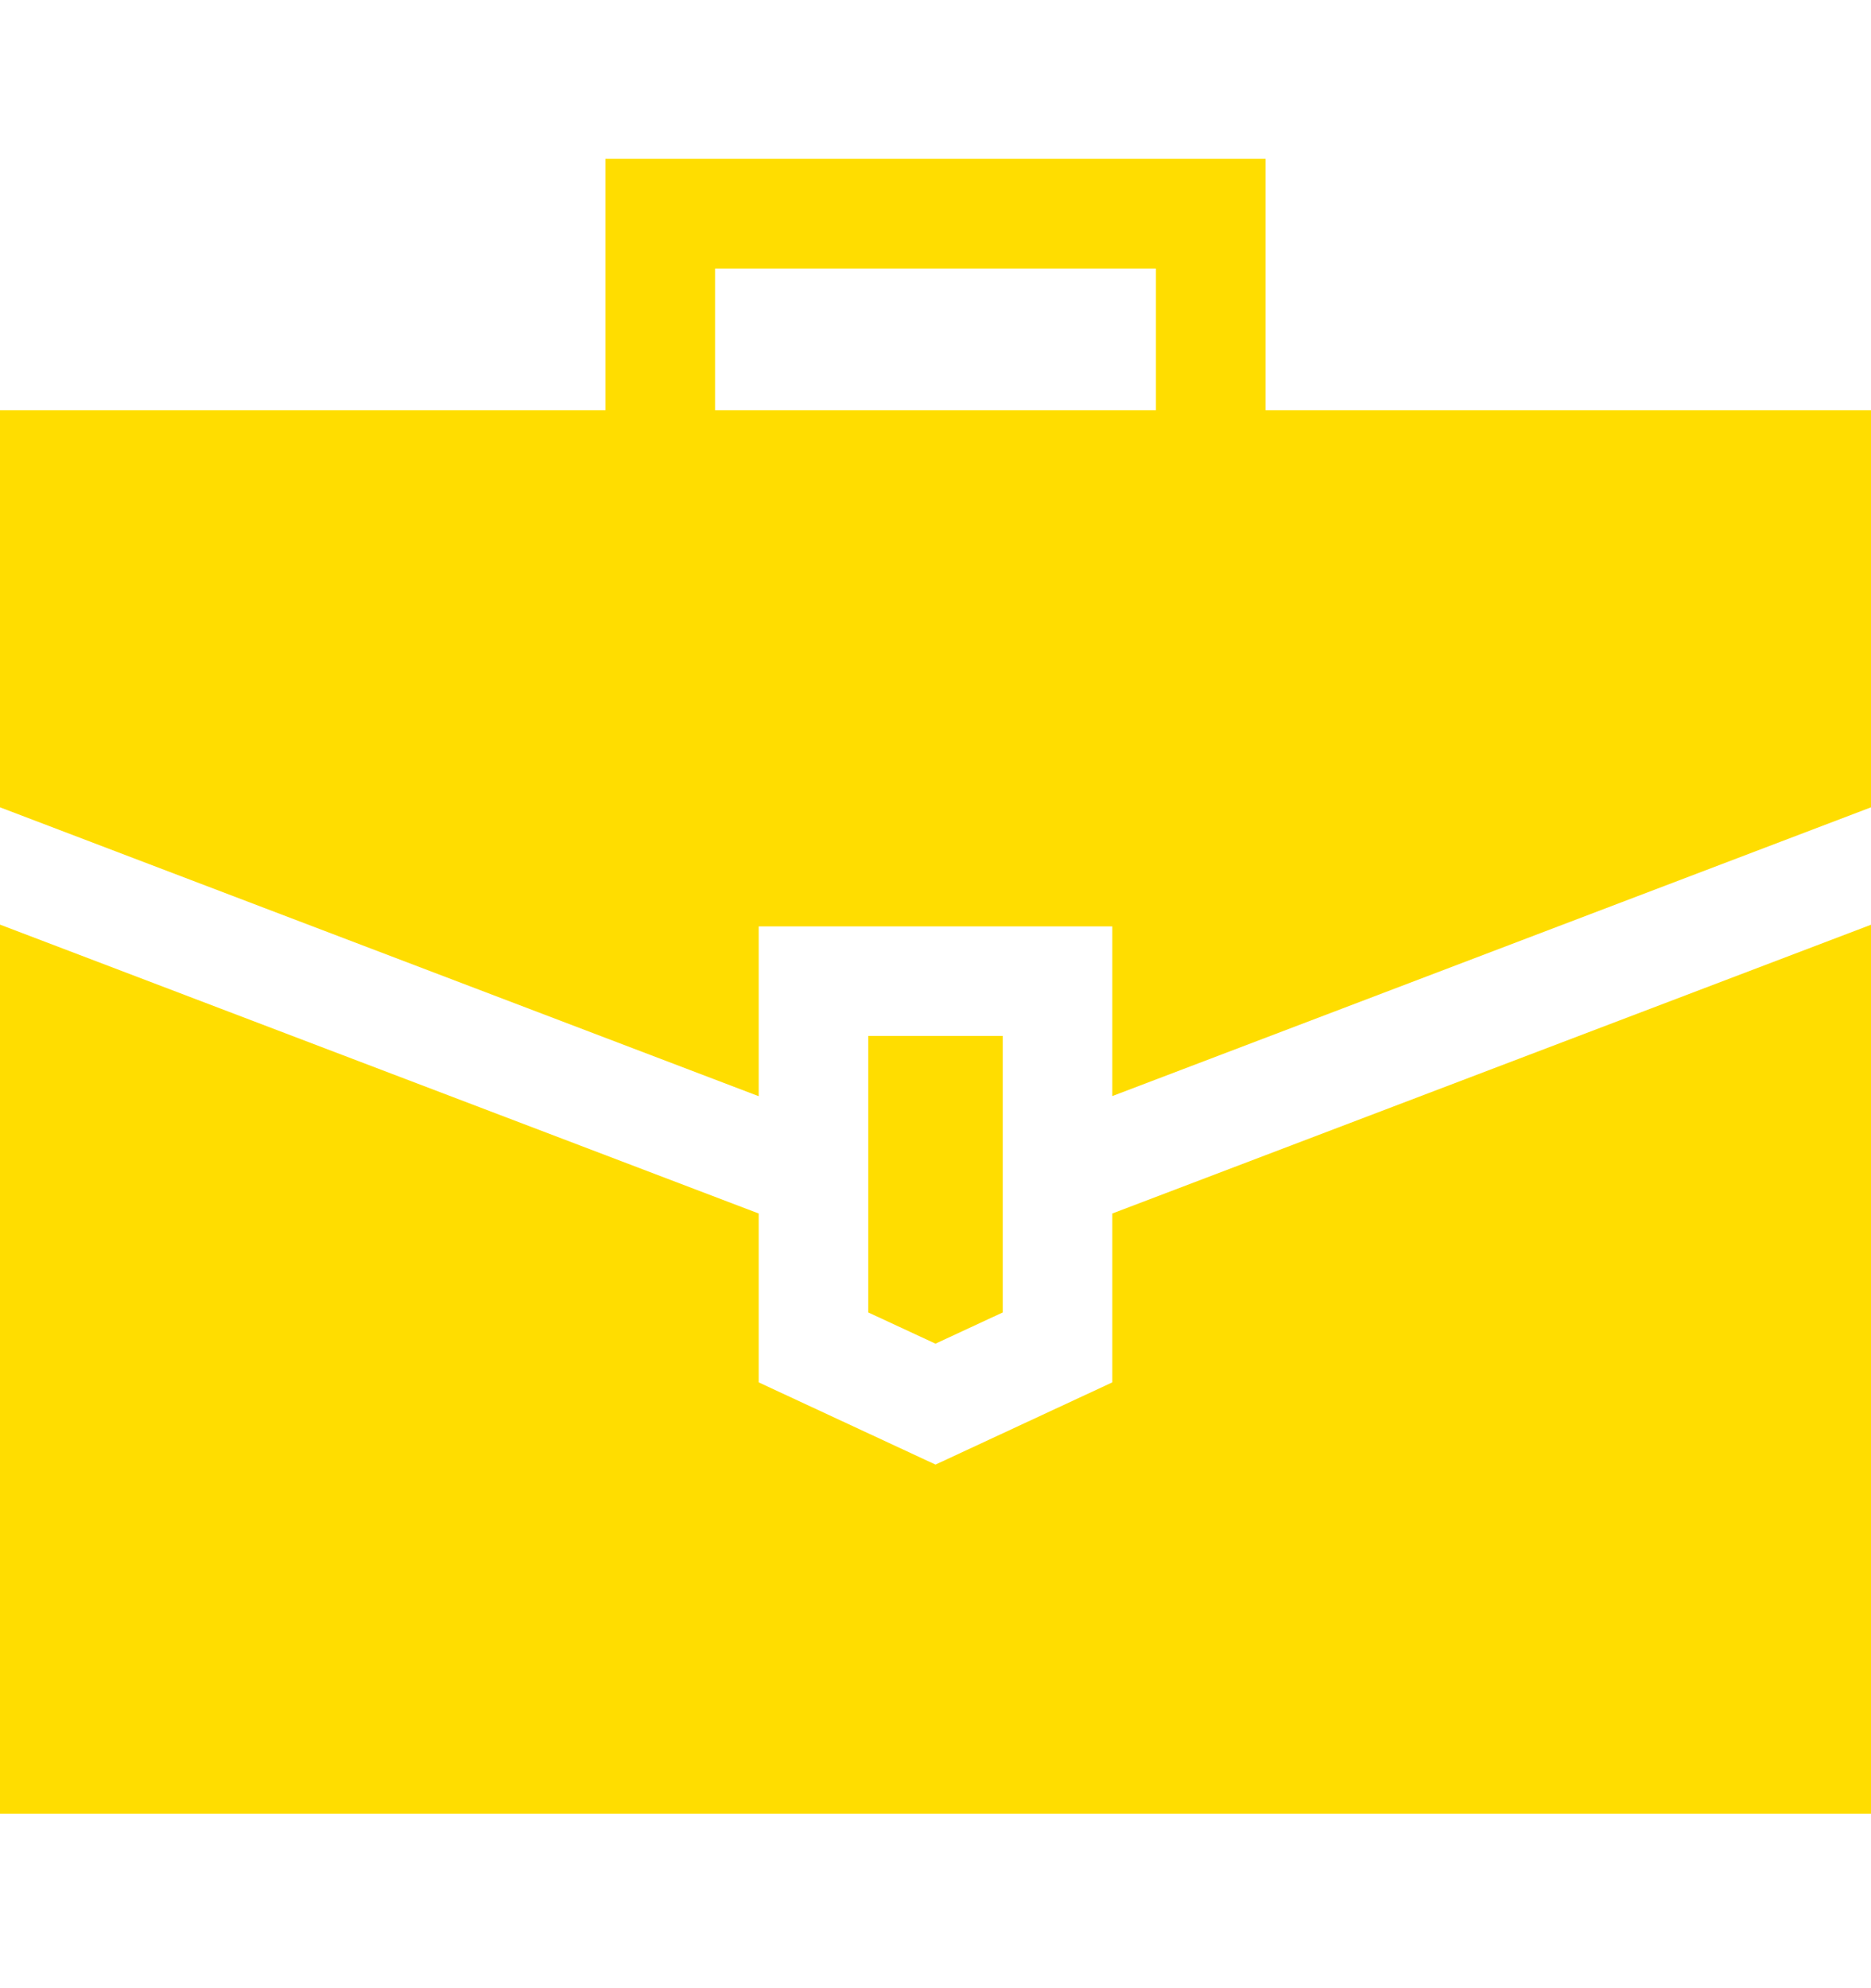
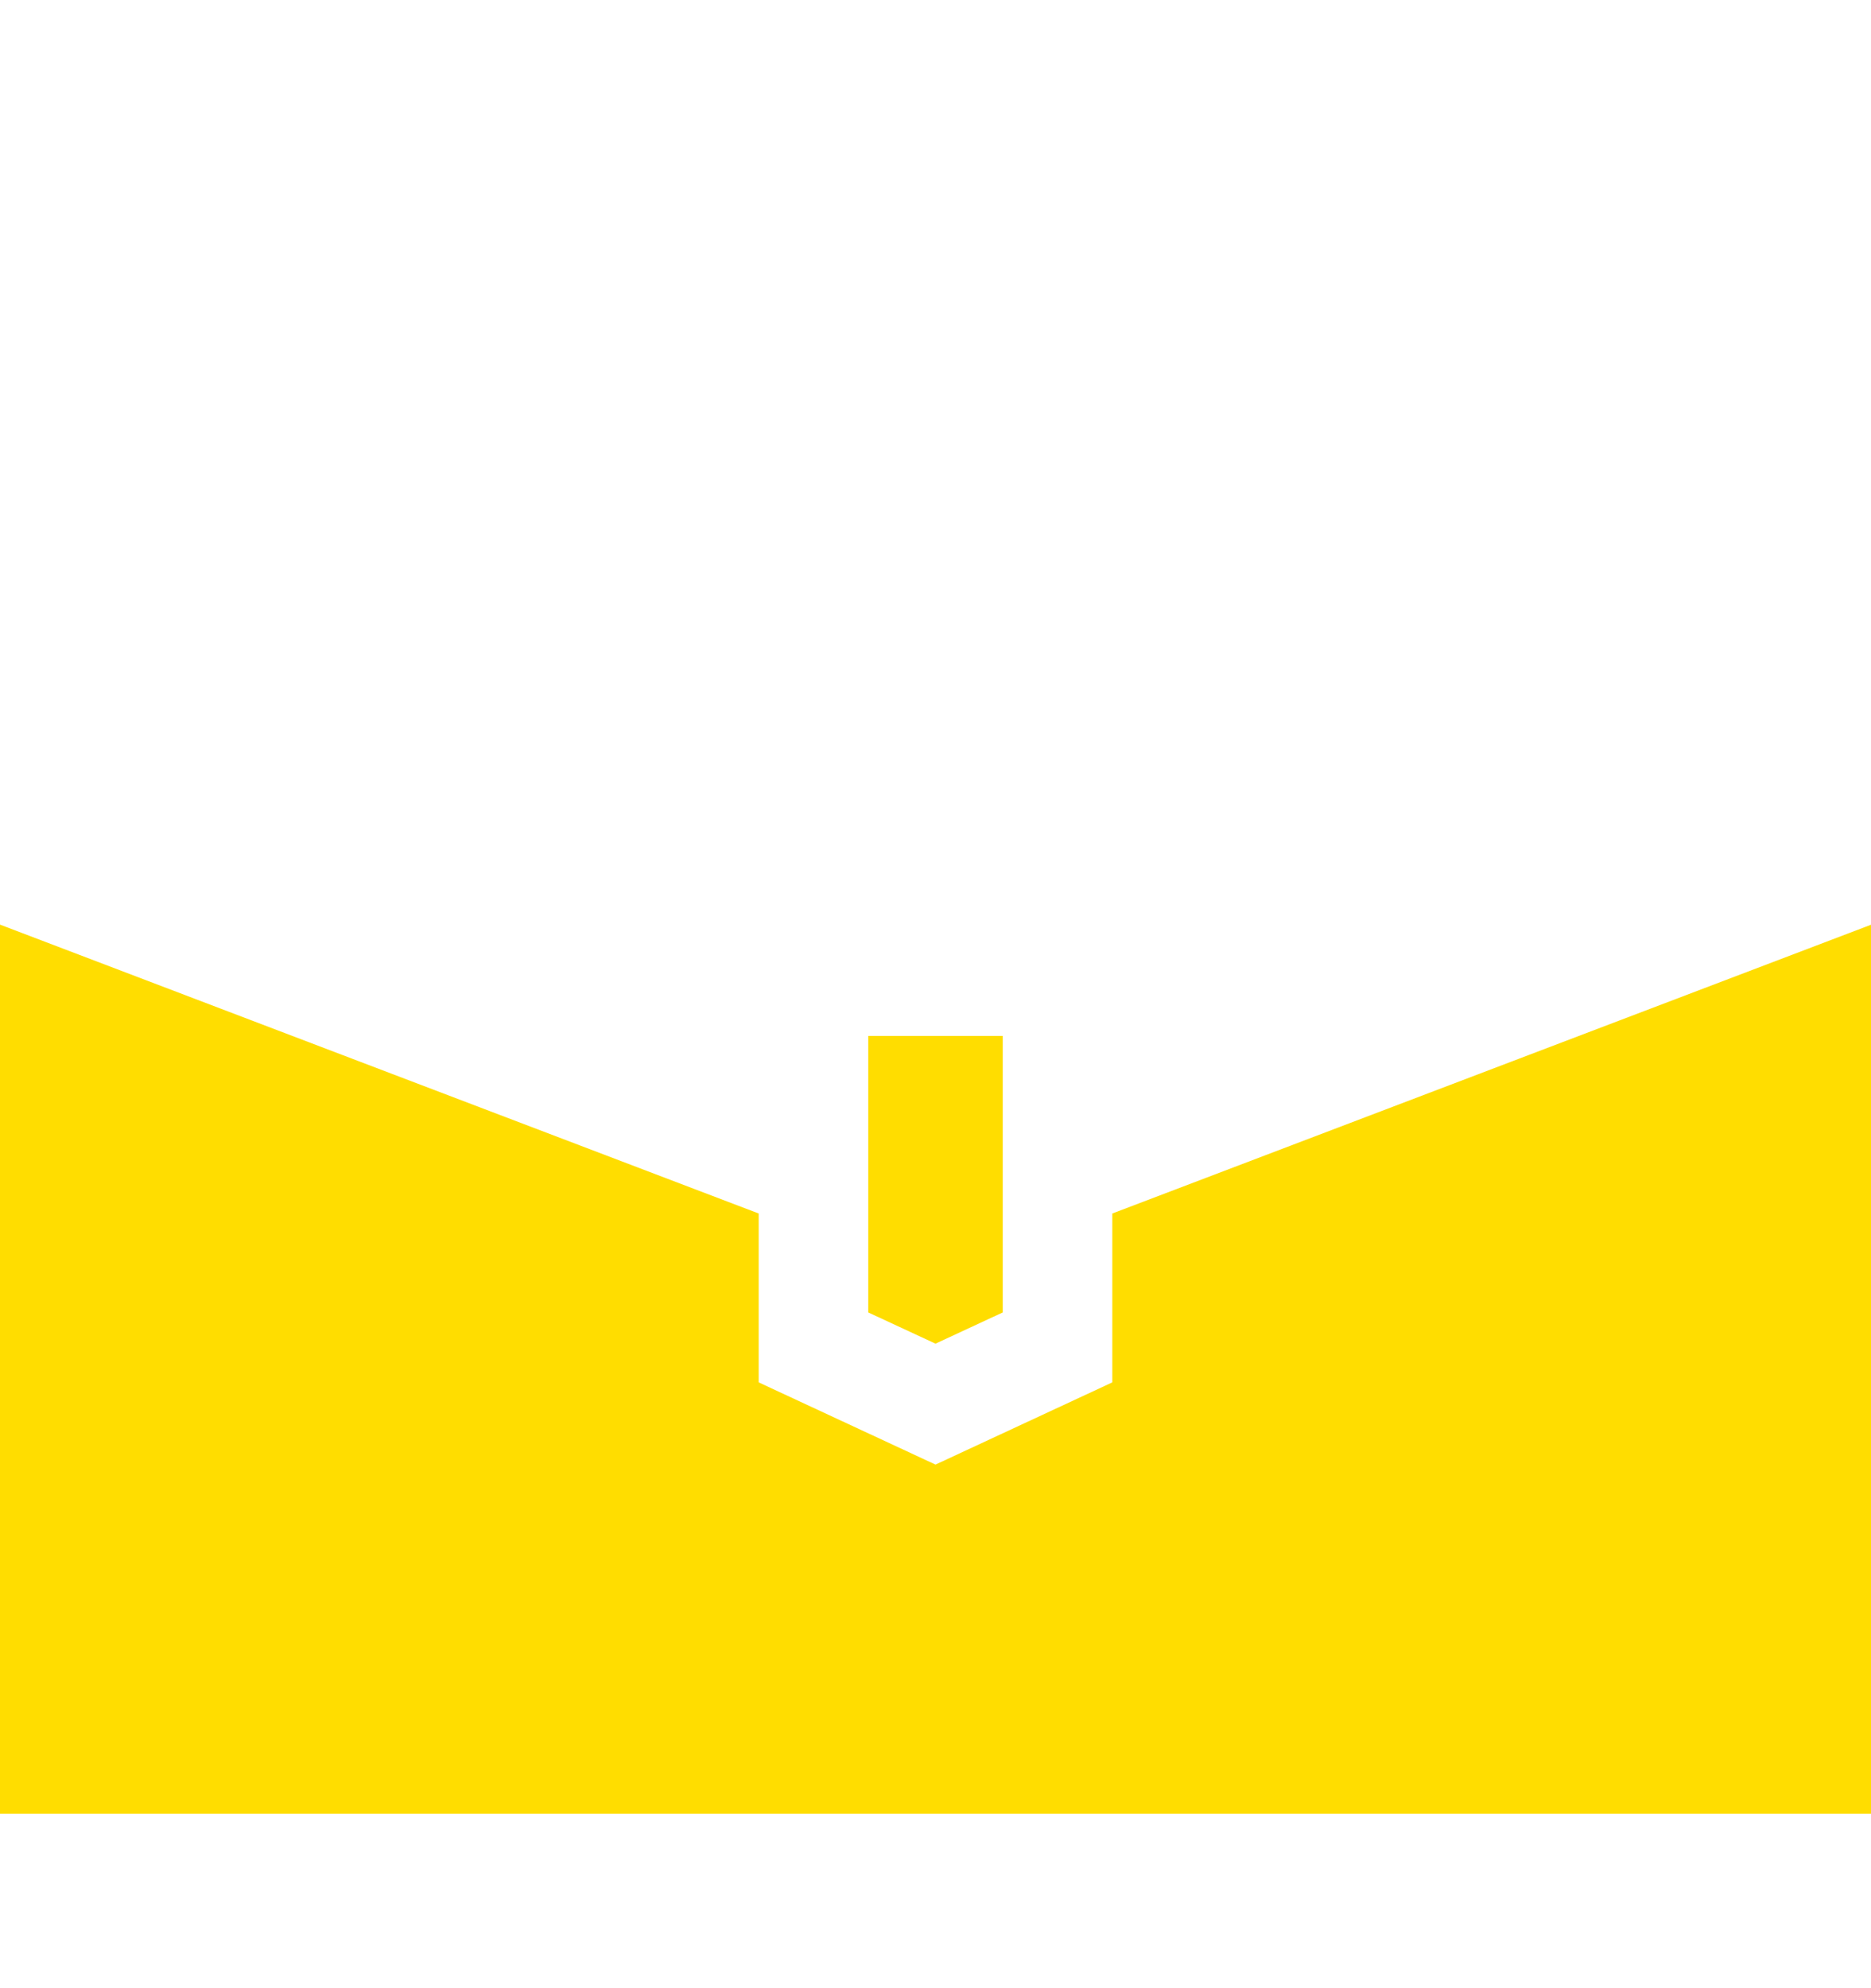
<svg xmlns="http://www.w3.org/2000/svg" width="16" height="17" viewBox="0 0 16 17" fill="none">
  <path d="M8 11.489L8.575 11.222V8.858H7.425V11.222L8 11.489Z" fill="#FFDD00" />
  <path d="M9.512 10.376V11.82L8 12.523L6.488 11.82V10.376L0 7.906V15.508H16V7.907L9.512 10.376Z" fill="#FFDD00" />
-   <path d="M6.488 9.373V7.921H9.512V9.372L16 6.903V3.508H10.822V1.358H5.178V3.508H0V6.903L6.488 9.373ZM6.115 2.296H9.885V3.508H6.115V2.296Z" fill="#FFDD00" />
</svg>